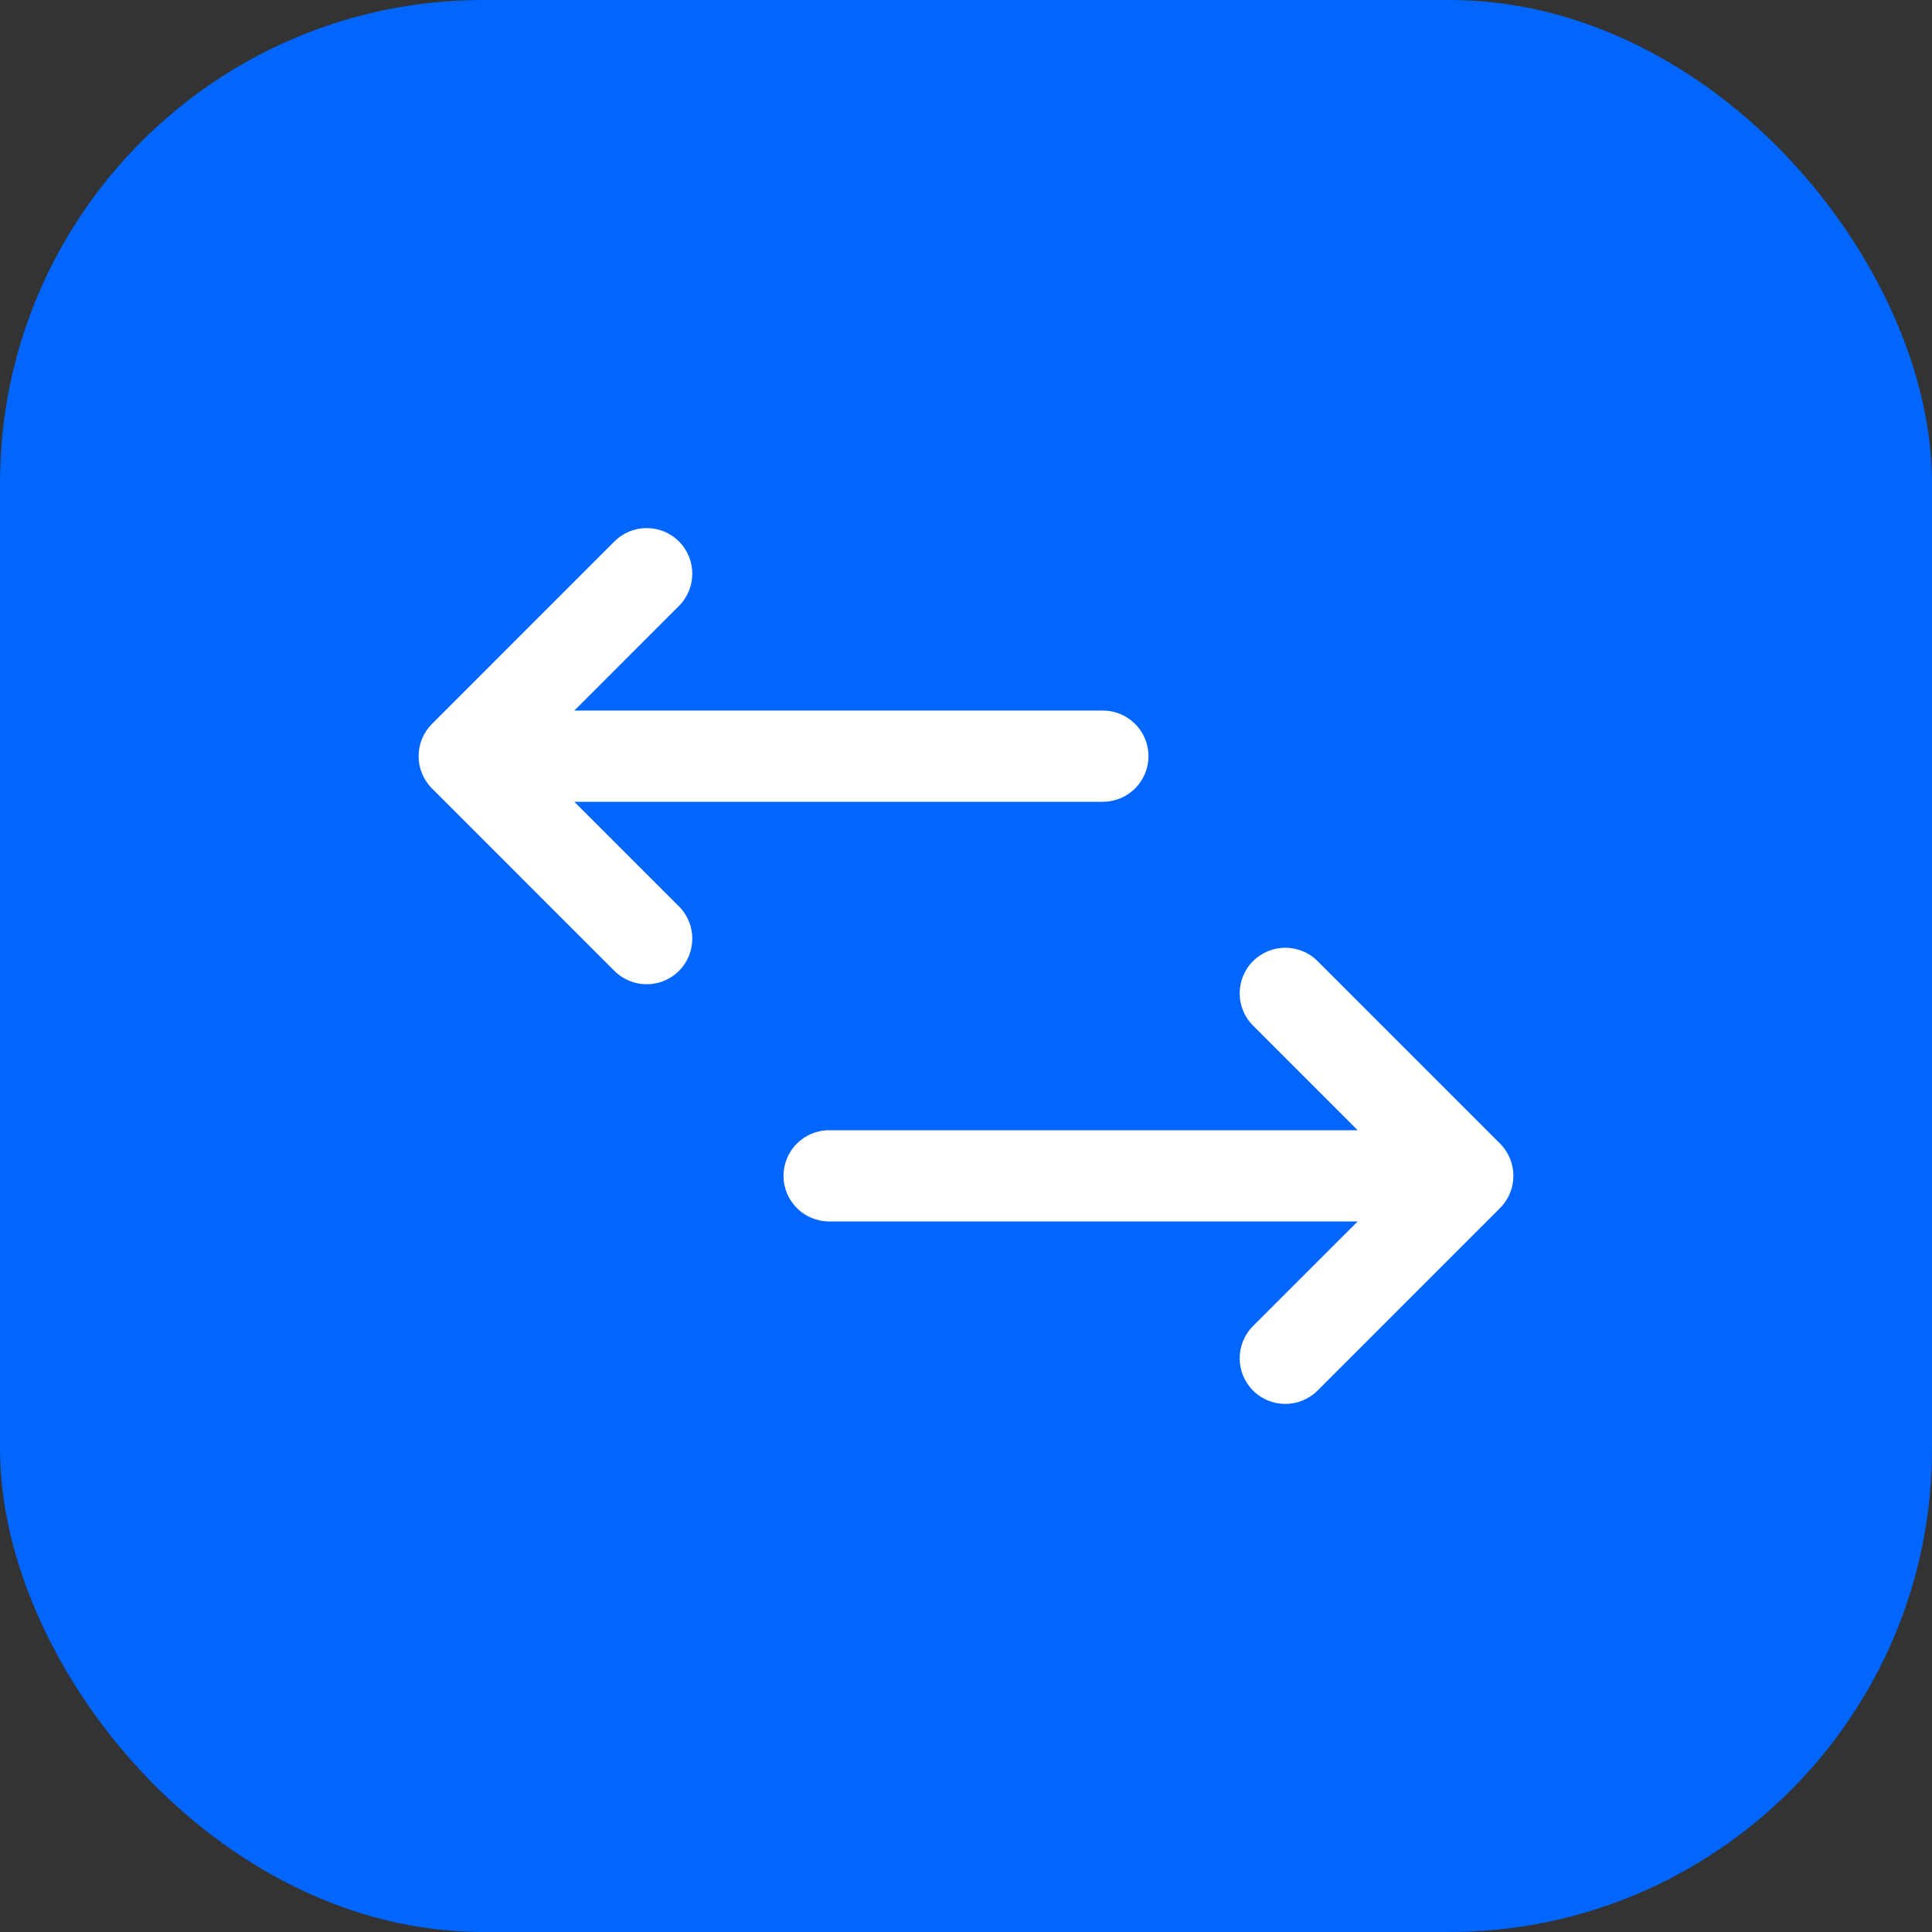
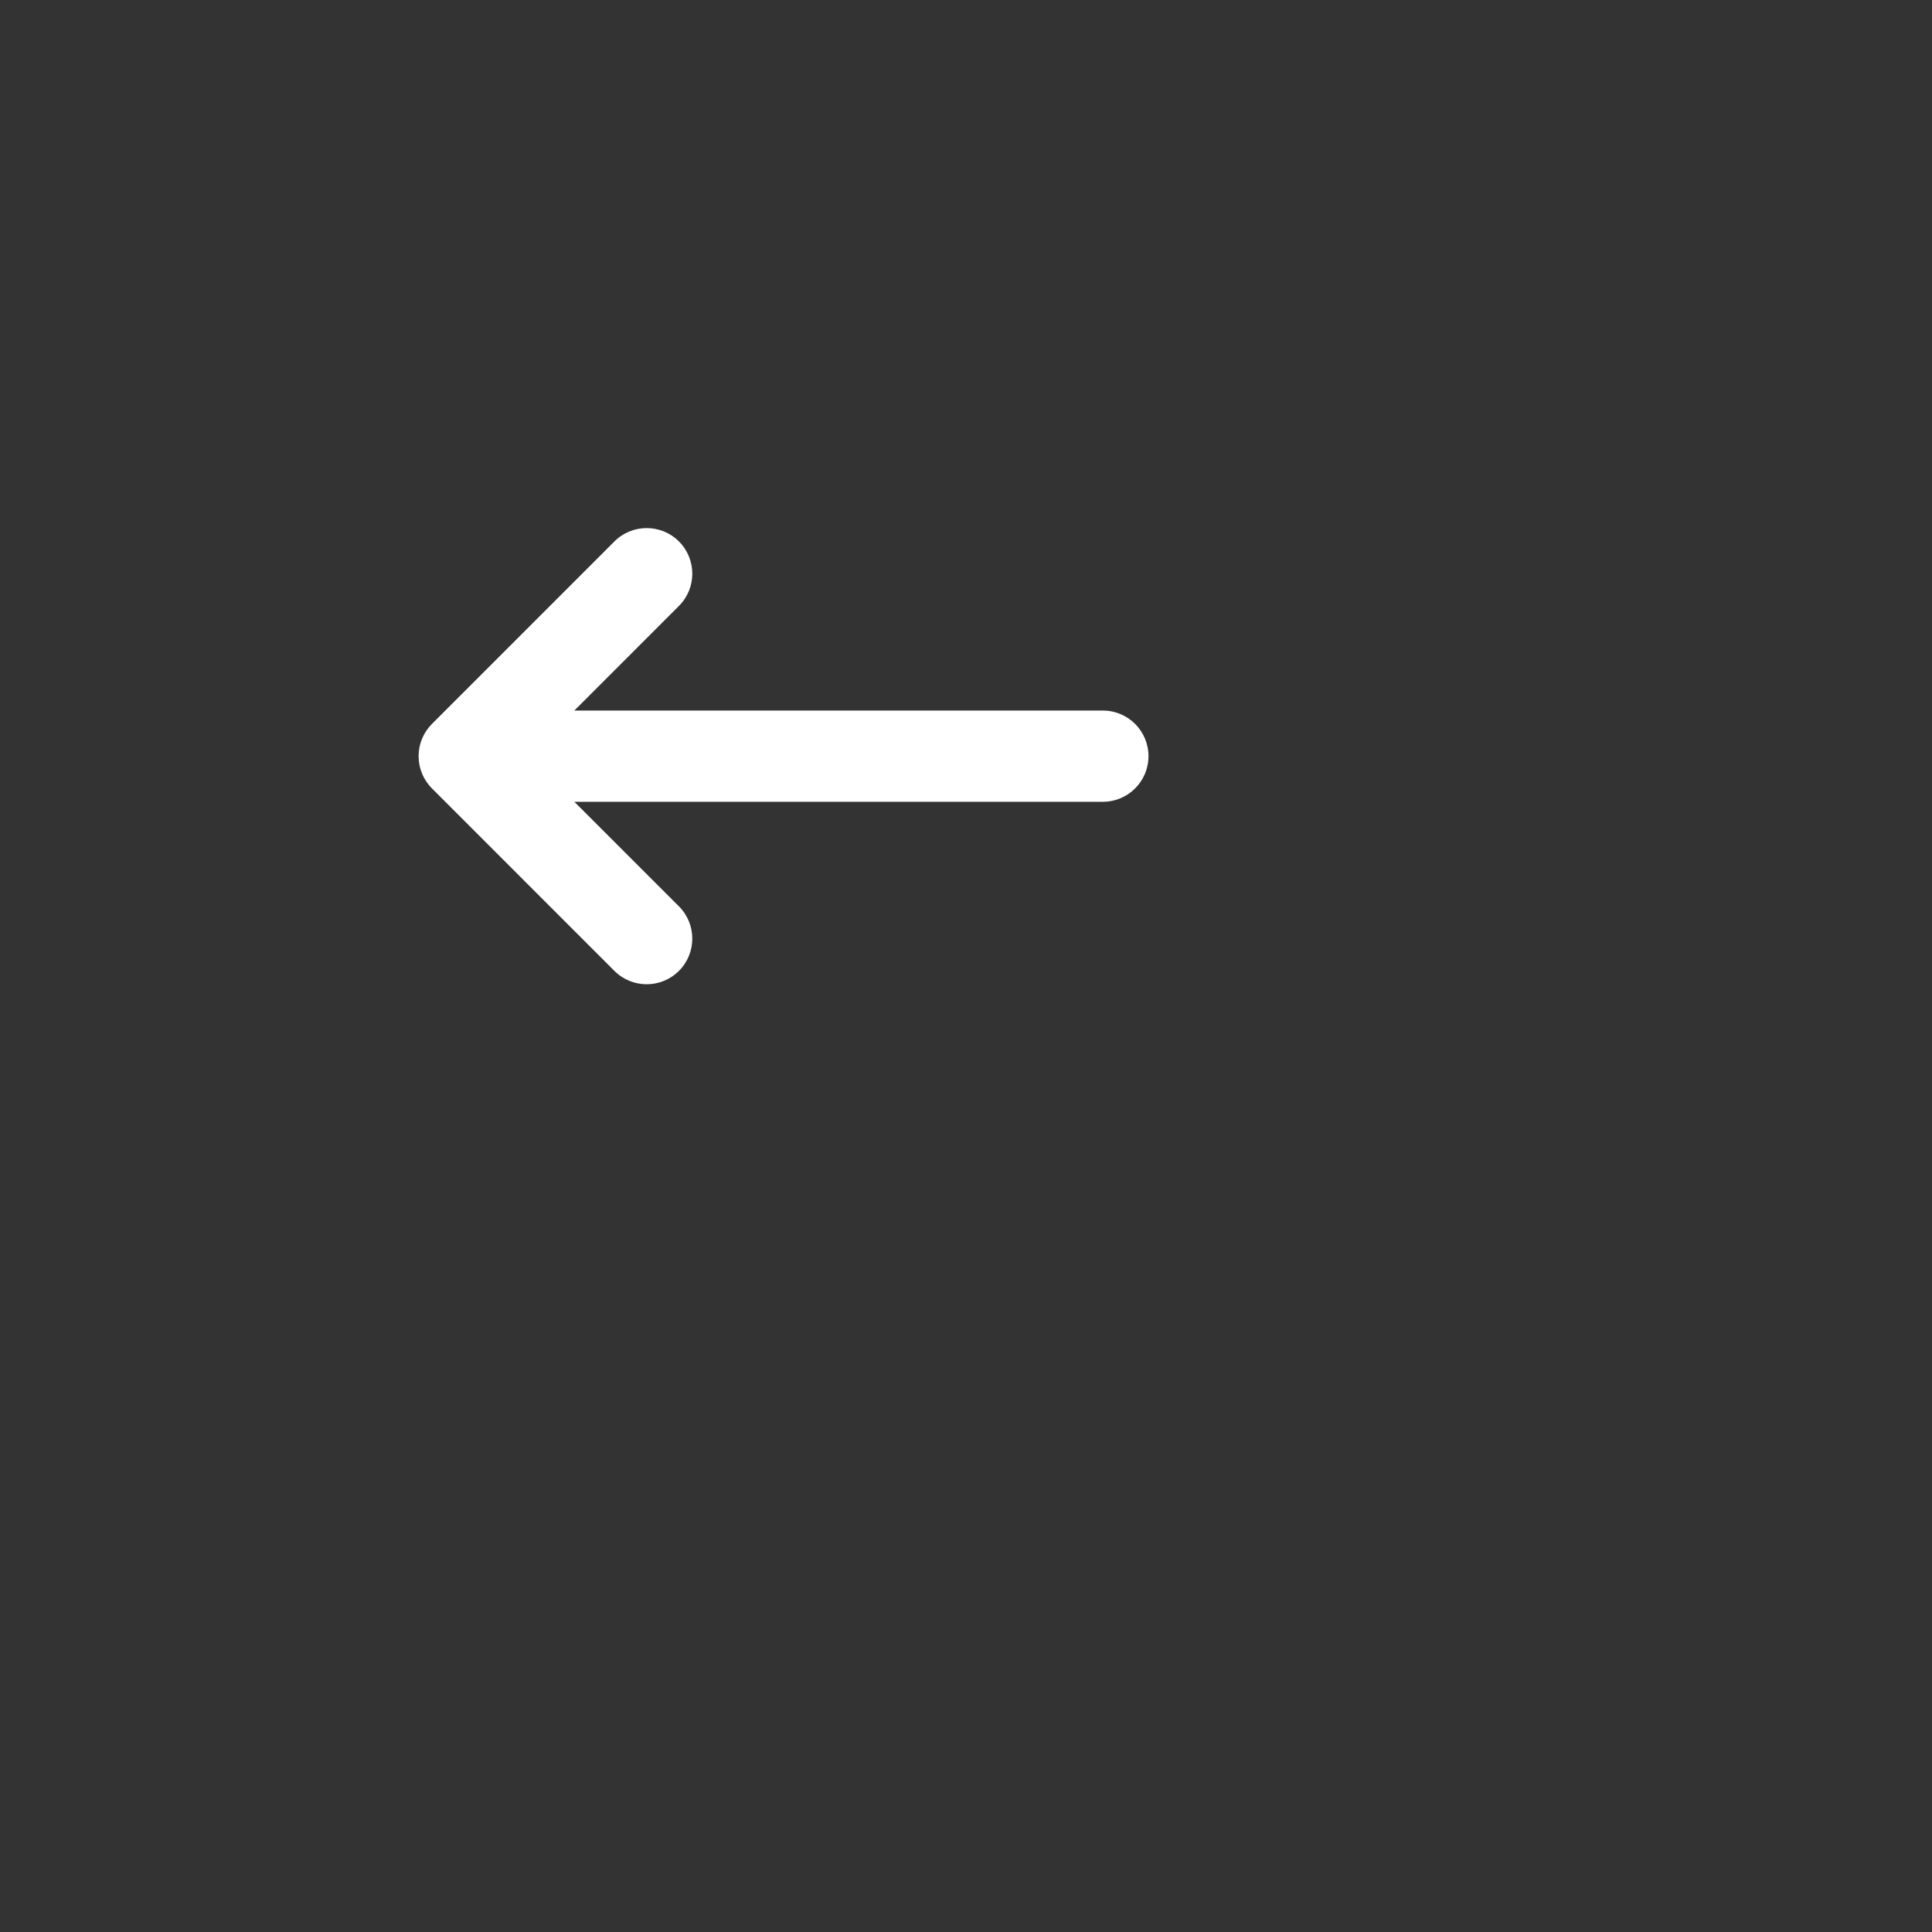
<svg xmlns="http://www.w3.org/2000/svg" width="60" height="60" viewBox="0 0 60 60" fill="none">
  <rect x="0" y="0" width="60" height="60" fill="#333333" stroke="none" />
-   <rect width="60" height="60" rx="15" fill="#0066FF" />
  <path d="M17.837 24.9H34.25C35.032 24.9 35.667 24.266 35.667 23.483C35.667 22.701 35.032 22.067 34.25 22.067H17.837L21.085 18.818C21.638 18.265 21.638 17.368 21.085 16.815C20.532 16.262 19.635 16.262 19.081 16.815L13.415 22.482C13.382 22.515 13.351 22.549 13.321 22.585C13.307 22.602 13.296 22.619 13.283 22.636C13.268 22.656 13.252 22.676 13.238 22.697C13.225 22.717 13.213 22.738 13.201 22.758C13.19 22.777 13.178 22.796 13.167 22.816C13.156 22.837 13.146 22.858 13.136 22.88C13.127 22.9 13.116 22.92 13.108 22.941C13.099 22.962 13.092 22.984 13.084 23.005C13.076 23.027 13.068 23.049 13.061 23.072C13.055 23.093 13.05 23.115 13.044 23.136C13.039 23.16 13.032 23.183 13.027 23.206C13.022 23.231 13.019 23.256 13.016 23.282C13.013 23.302 13.009 23.323 13.007 23.343C12.998 23.436 12.998 23.53 13.007 23.623C13.009 23.644 13.013 23.664 13.016 23.685C13.019 23.71 13.022 23.735 13.027 23.76C13.032 23.784 13.039 23.807 13.044 23.83C13.05 23.852 13.055 23.873 13.061 23.895C13.068 23.917 13.076 23.939 13.085 23.962C13.092 23.983 13.099 24.005 13.108 24.025C13.116 24.046 13.127 24.066 13.136 24.087C13.146 24.108 13.156 24.13 13.167 24.151C13.178 24.171 13.19 24.189 13.201 24.208C13.213 24.229 13.225 24.25 13.239 24.27C13.252 24.291 13.268 24.311 13.283 24.331C13.296 24.348 13.307 24.365 13.321 24.381C13.35 24.417 13.381 24.452 13.414 24.484C13.414 24.485 13.415 24.485 13.415 24.485L19.081 30.152C19.635 30.705 20.532 30.705 21.085 30.152C21.638 29.599 21.638 28.701 21.085 28.148L17.837 24.9Z" fill="white" />
-   <path d="M46.679 37.414C46.692 37.398 46.704 37.38 46.717 37.364C46.732 37.343 46.747 37.324 46.761 37.303C46.775 37.283 46.786 37.262 46.799 37.241C46.81 37.222 46.822 37.203 46.832 37.184C46.844 37.163 46.853 37.141 46.863 37.12C46.873 37.099 46.883 37.079 46.892 37.058C46.901 37.038 46.907 37.016 46.915 36.995C46.923 36.972 46.932 36.95 46.939 36.928C46.945 36.906 46.95 36.885 46.955 36.863C46.961 36.84 46.968 36.817 46.972 36.793C46.977 36.768 46.98 36.743 46.984 36.718C46.987 36.697 46.991 36.677 46.993 36.656C47.002 36.563 47.002 36.469 46.993 36.377C46.991 36.356 46.987 36.335 46.984 36.315C46.98 36.29 46.977 36.264 46.972 36.239C46.968 36.216 46.961 36.193 46.955 36.169C46.95 36.148 46.945 36.126 46.939 36.105C46.932 36.082 46.923 36.06 46.915 36.038C46.907 36.017 46.901 35.995 46.892 35.974C46.883 35.953 46.873 35.934 46.863 35.913C46.853 35.892 46.844 35.87 46.832 35.849C46.822 35.829 46.81 35.811 46.799 35.792C46.786 35.771 46.775 35.75 46.761 35.73C46.747 35.709 46.732 35.689 46.717 35.669C46.704 35.652 46.692 35.635 46.679 35.618C46.65 35.583 46.619 35.549 46.586 35.516C46.586 35.516 46.585 35.515 46.585 35.515L40.918 29.848C40.365 29.295 39.468 29.295 38.915 29.848C38.361 30.401 38.361 31.298 38.915 31.852L42.163 35.1H25.75C24.967 35.1 24.333 35.734 24.333 36.517C24.333 37.299 24.967 37.933 25.75 37.933H42.163L38.915 41.181C38.361 41.735 38.361 42.632 38.915 43.185C39.468 43.738 40.365 43.738 40.918 43.185L46.585 37.518C46.585 37.518 46.586 37.517 46.586 37.517C46.619 37.484 46.65 37.45 46.679 37.414Z" fill="white" />
</svg>